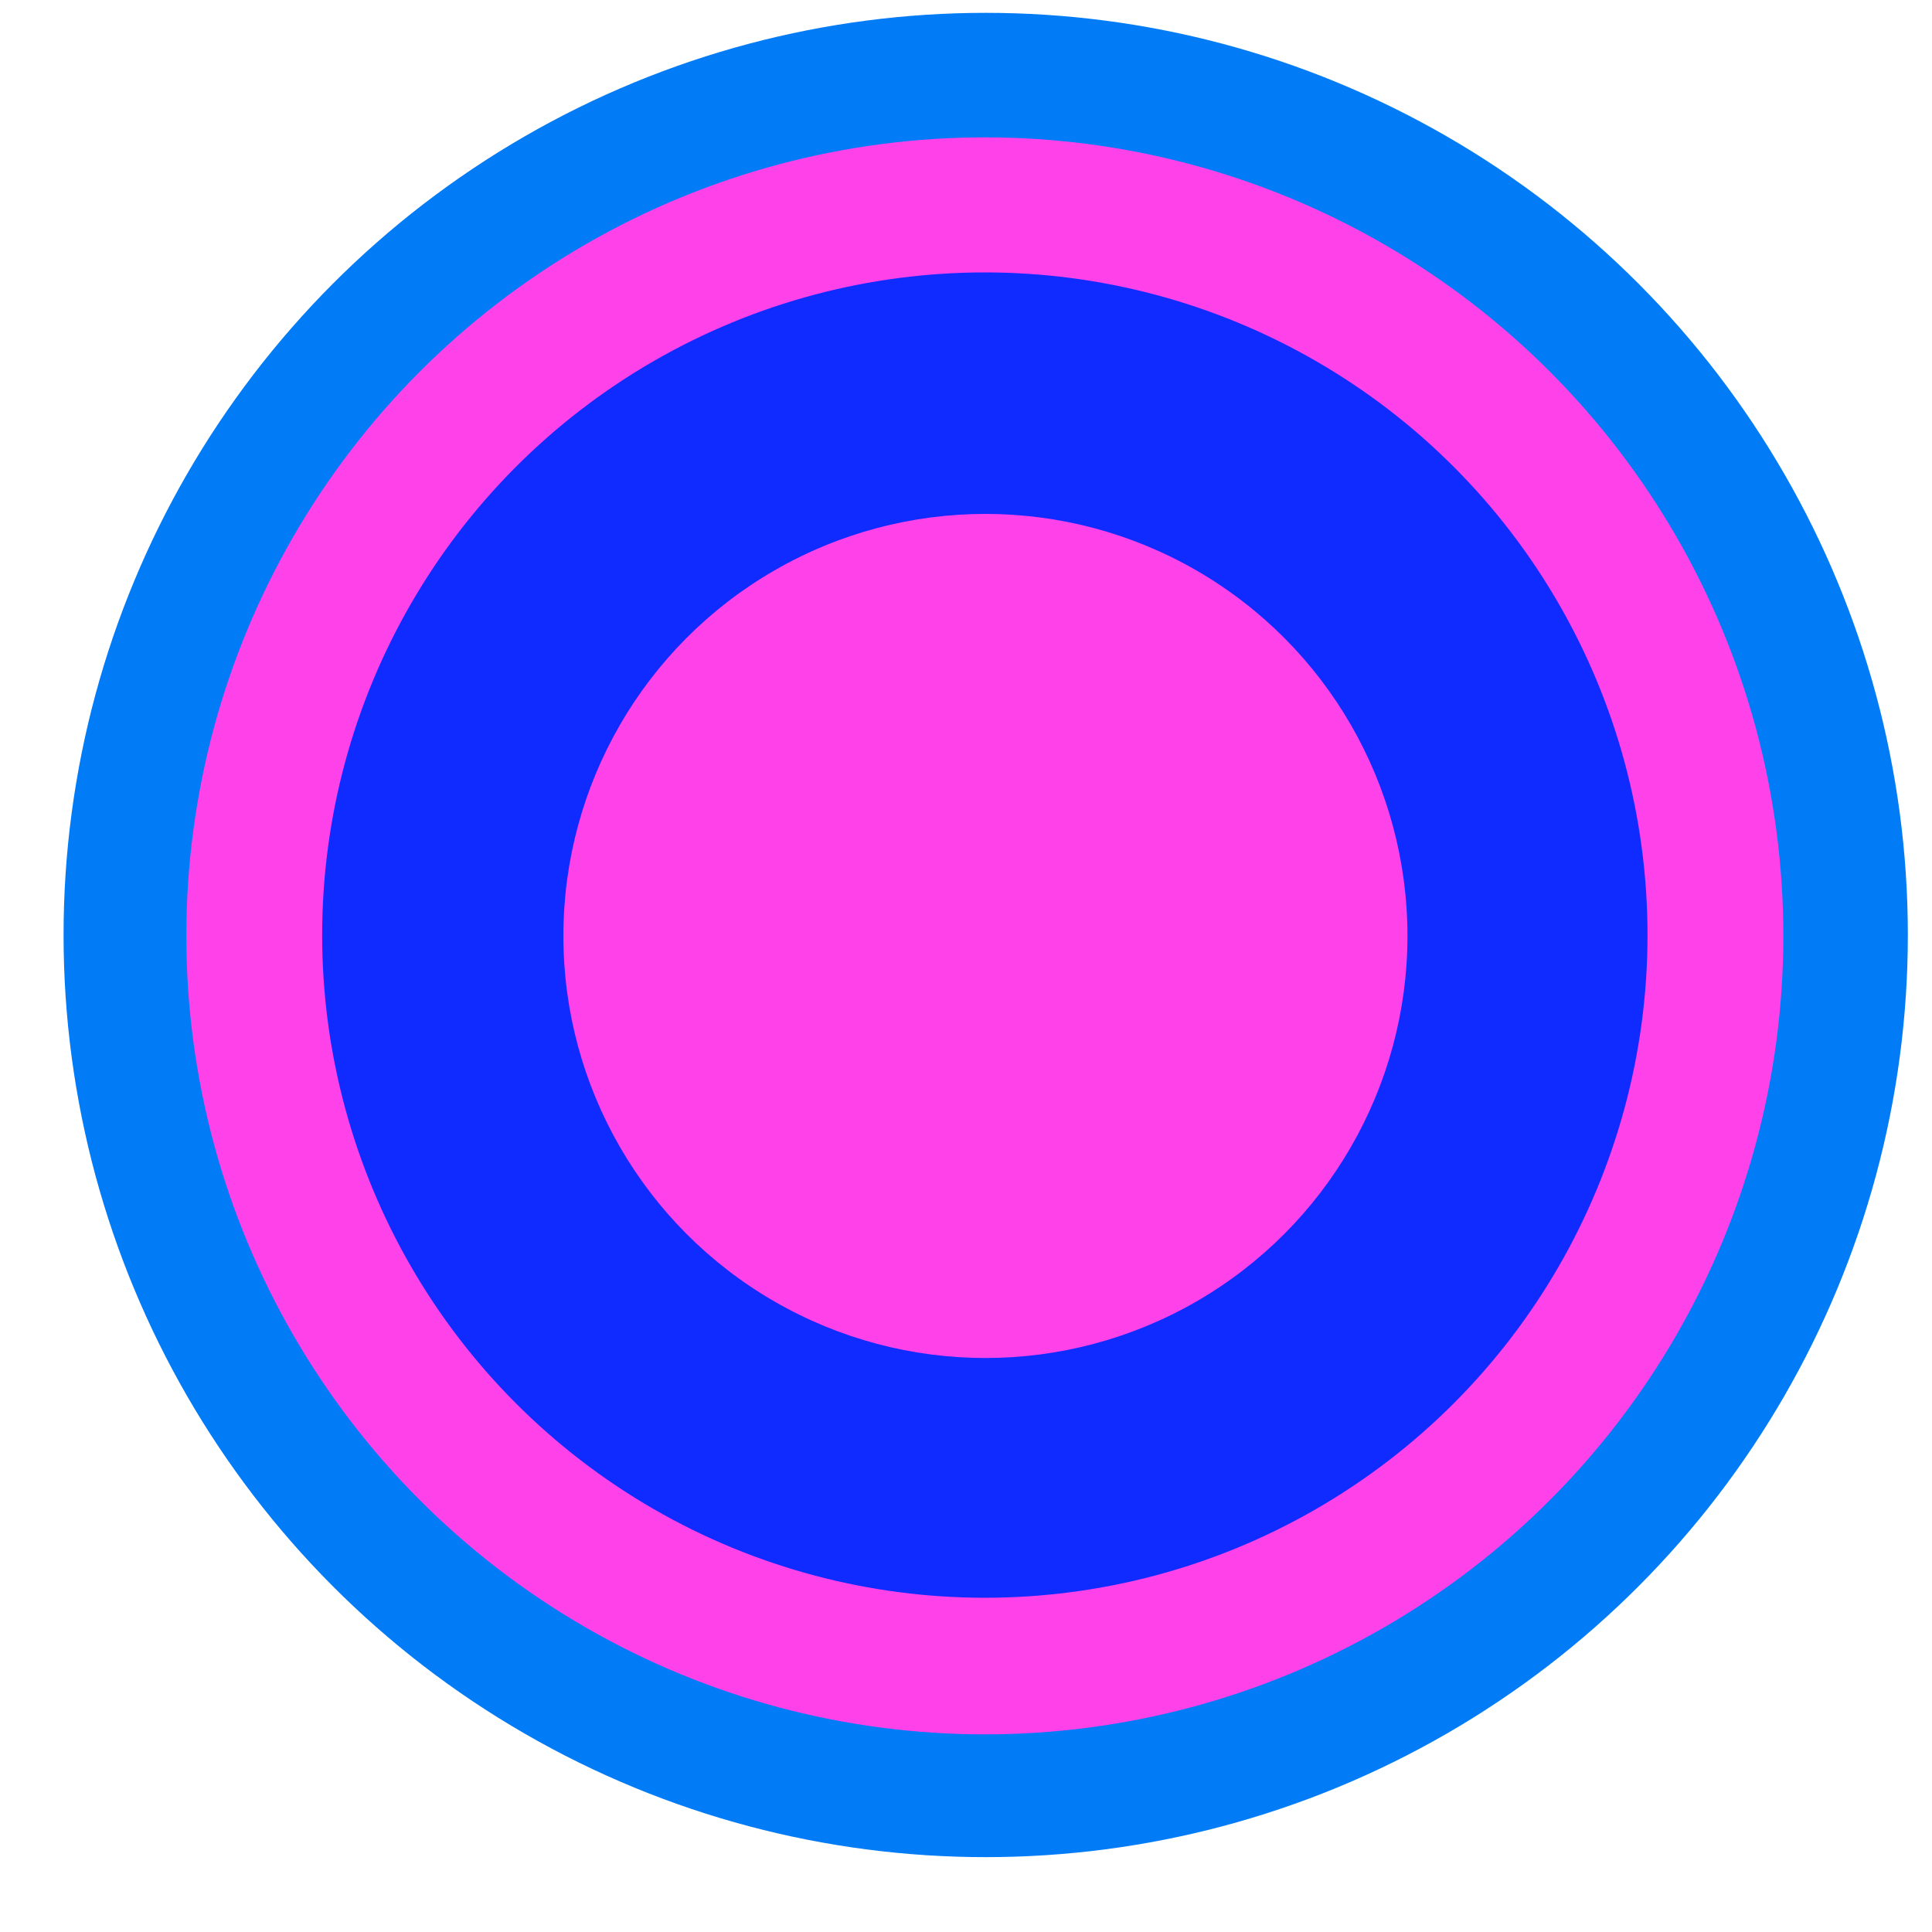
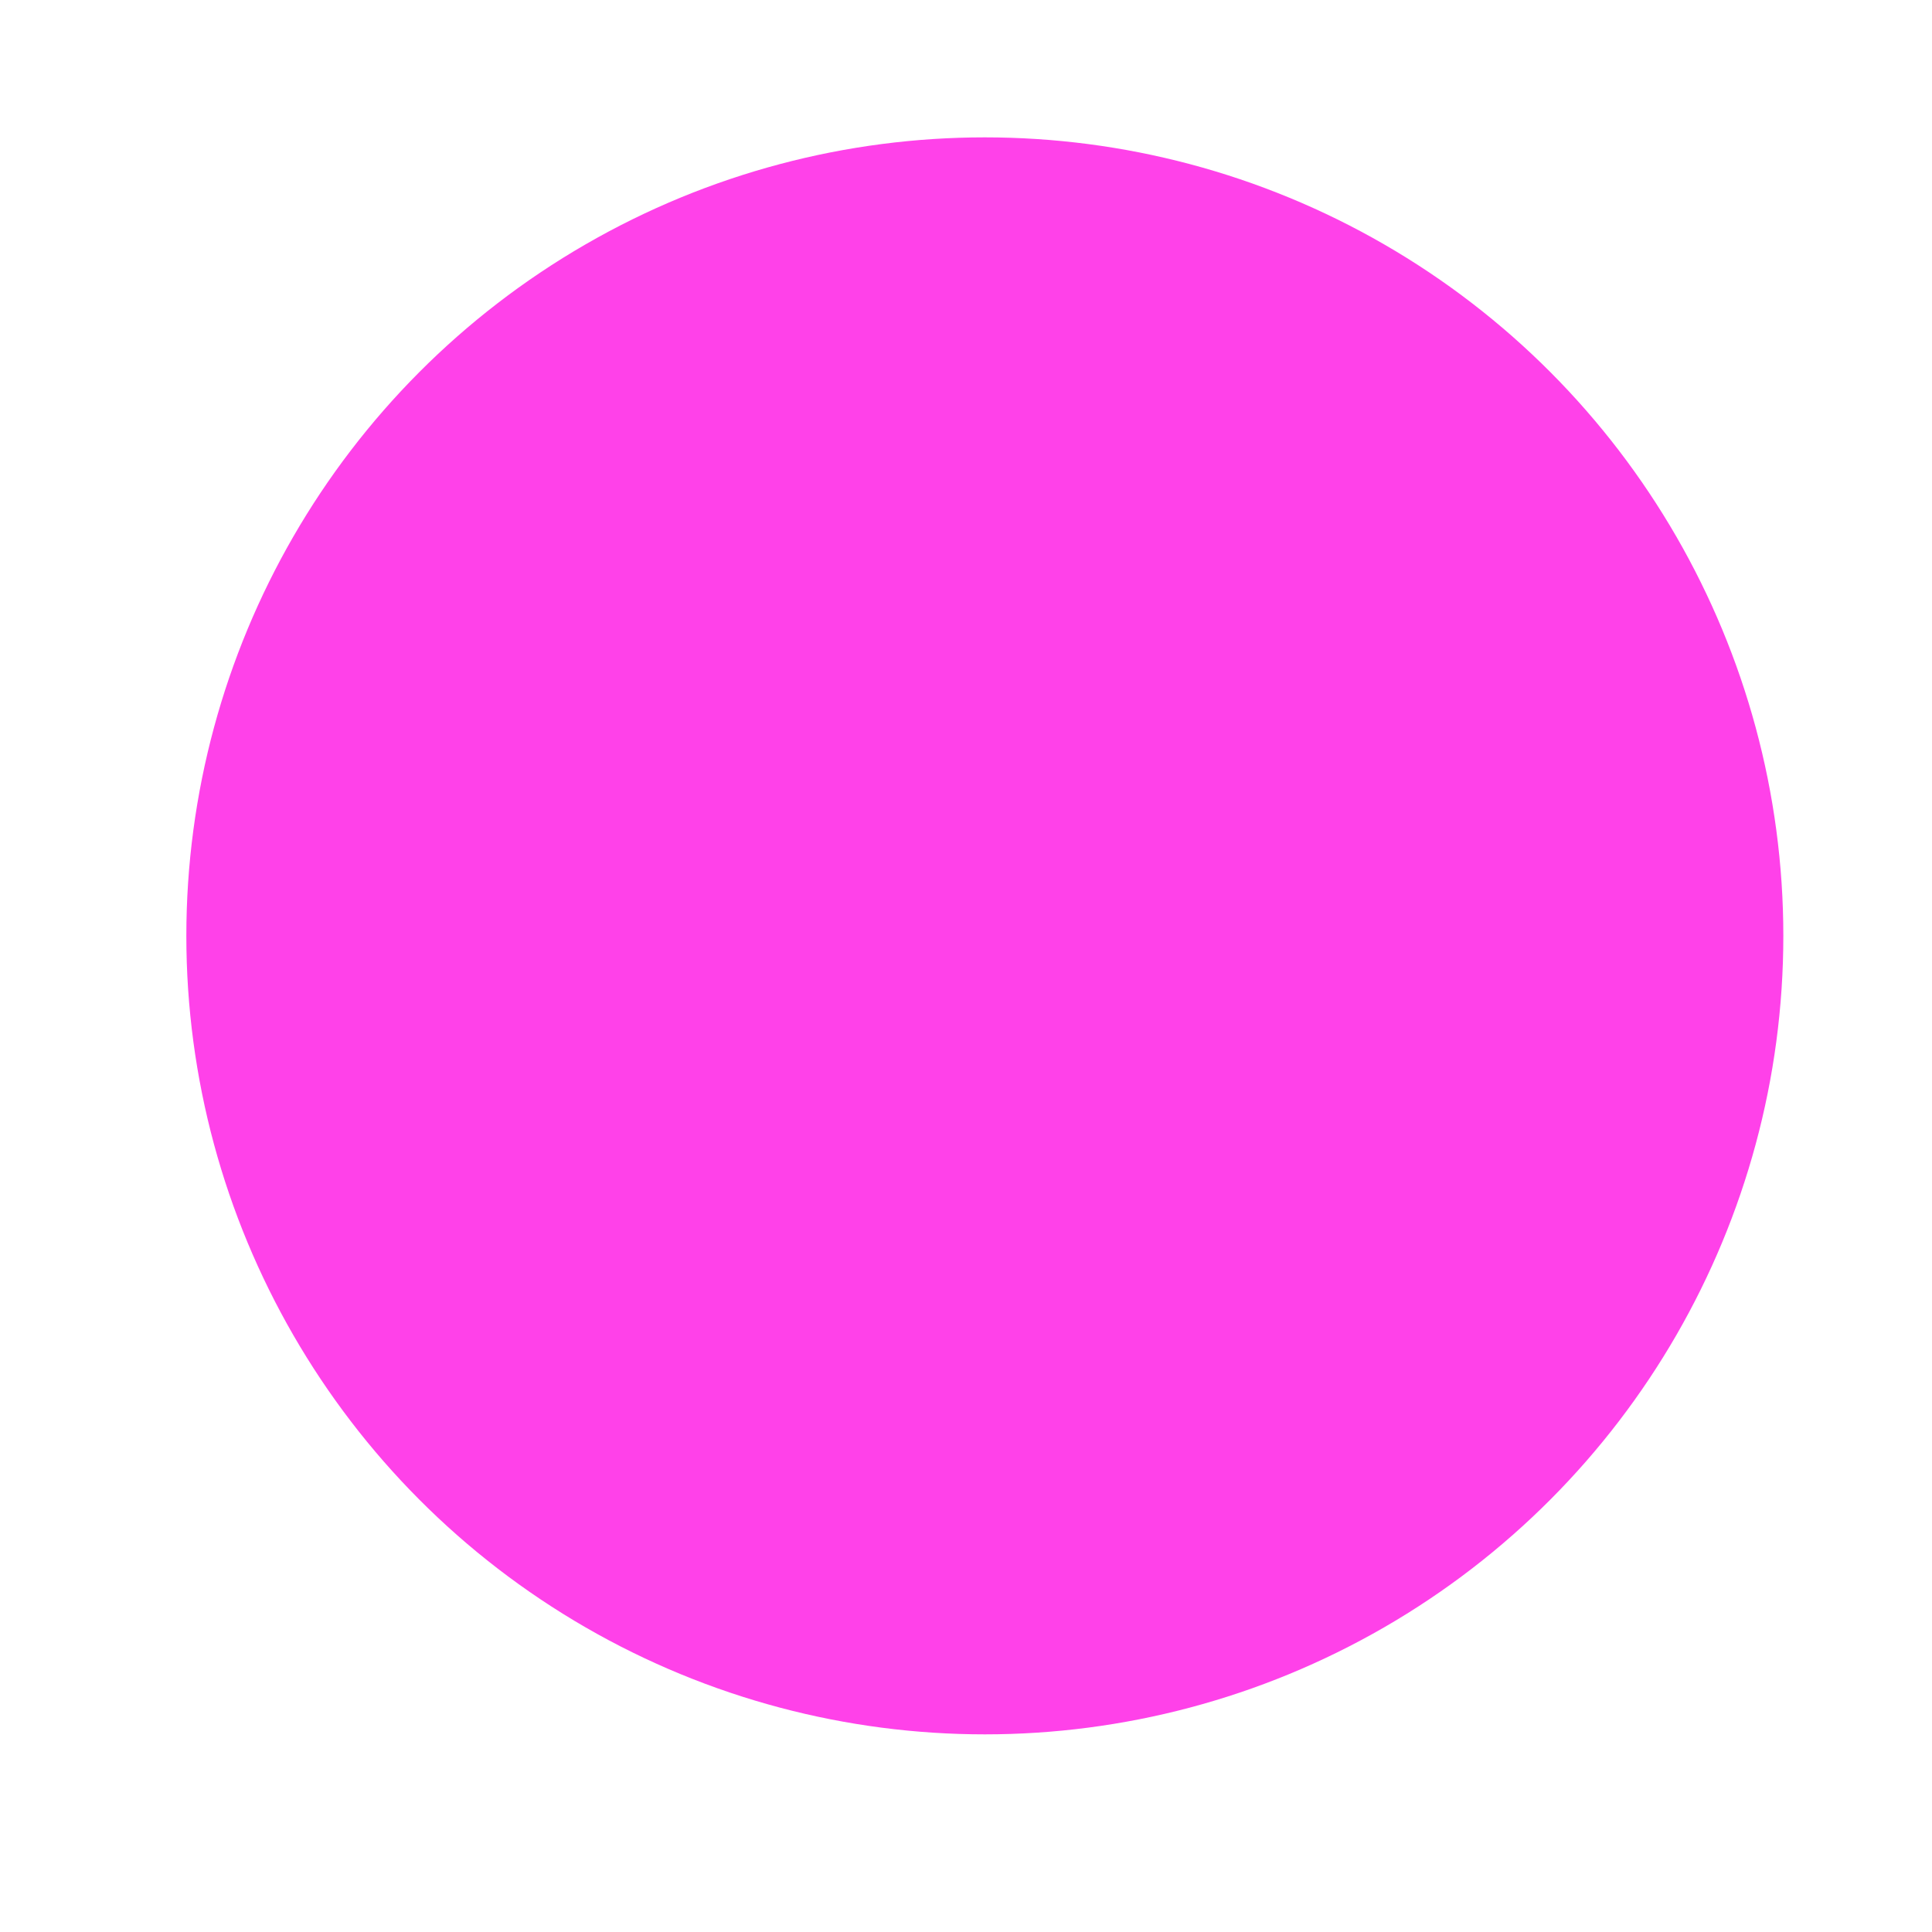
<svg xmlns="http://www.w3.org/2000/svg" width="20" height="20" viewBox="0 0 20 20" fill="none">
-   <circle cx="9.546" cy="9.546" r="9.546" transform="matrix(-1 0 0 1 19.75 0.133)" fill="#027CF6" />
  <circle cx="8.266" cy="8.266" r="8.266" transform="matrix(-1 0 0 1 18.461 1.422)" fill="#FF41E9" />
-   <circle cx="6.86" cy="6.86" r="6.86" transform="matrix(-1 0 0 1 17.055 2.82)" fill="#0F2BFF" />
  <circle cx="4.369" cy="4.369" r="4.369" transform="matrix(-1 0 0 1 14.57 5.32)" fill="#FF41E9" />
</svg>